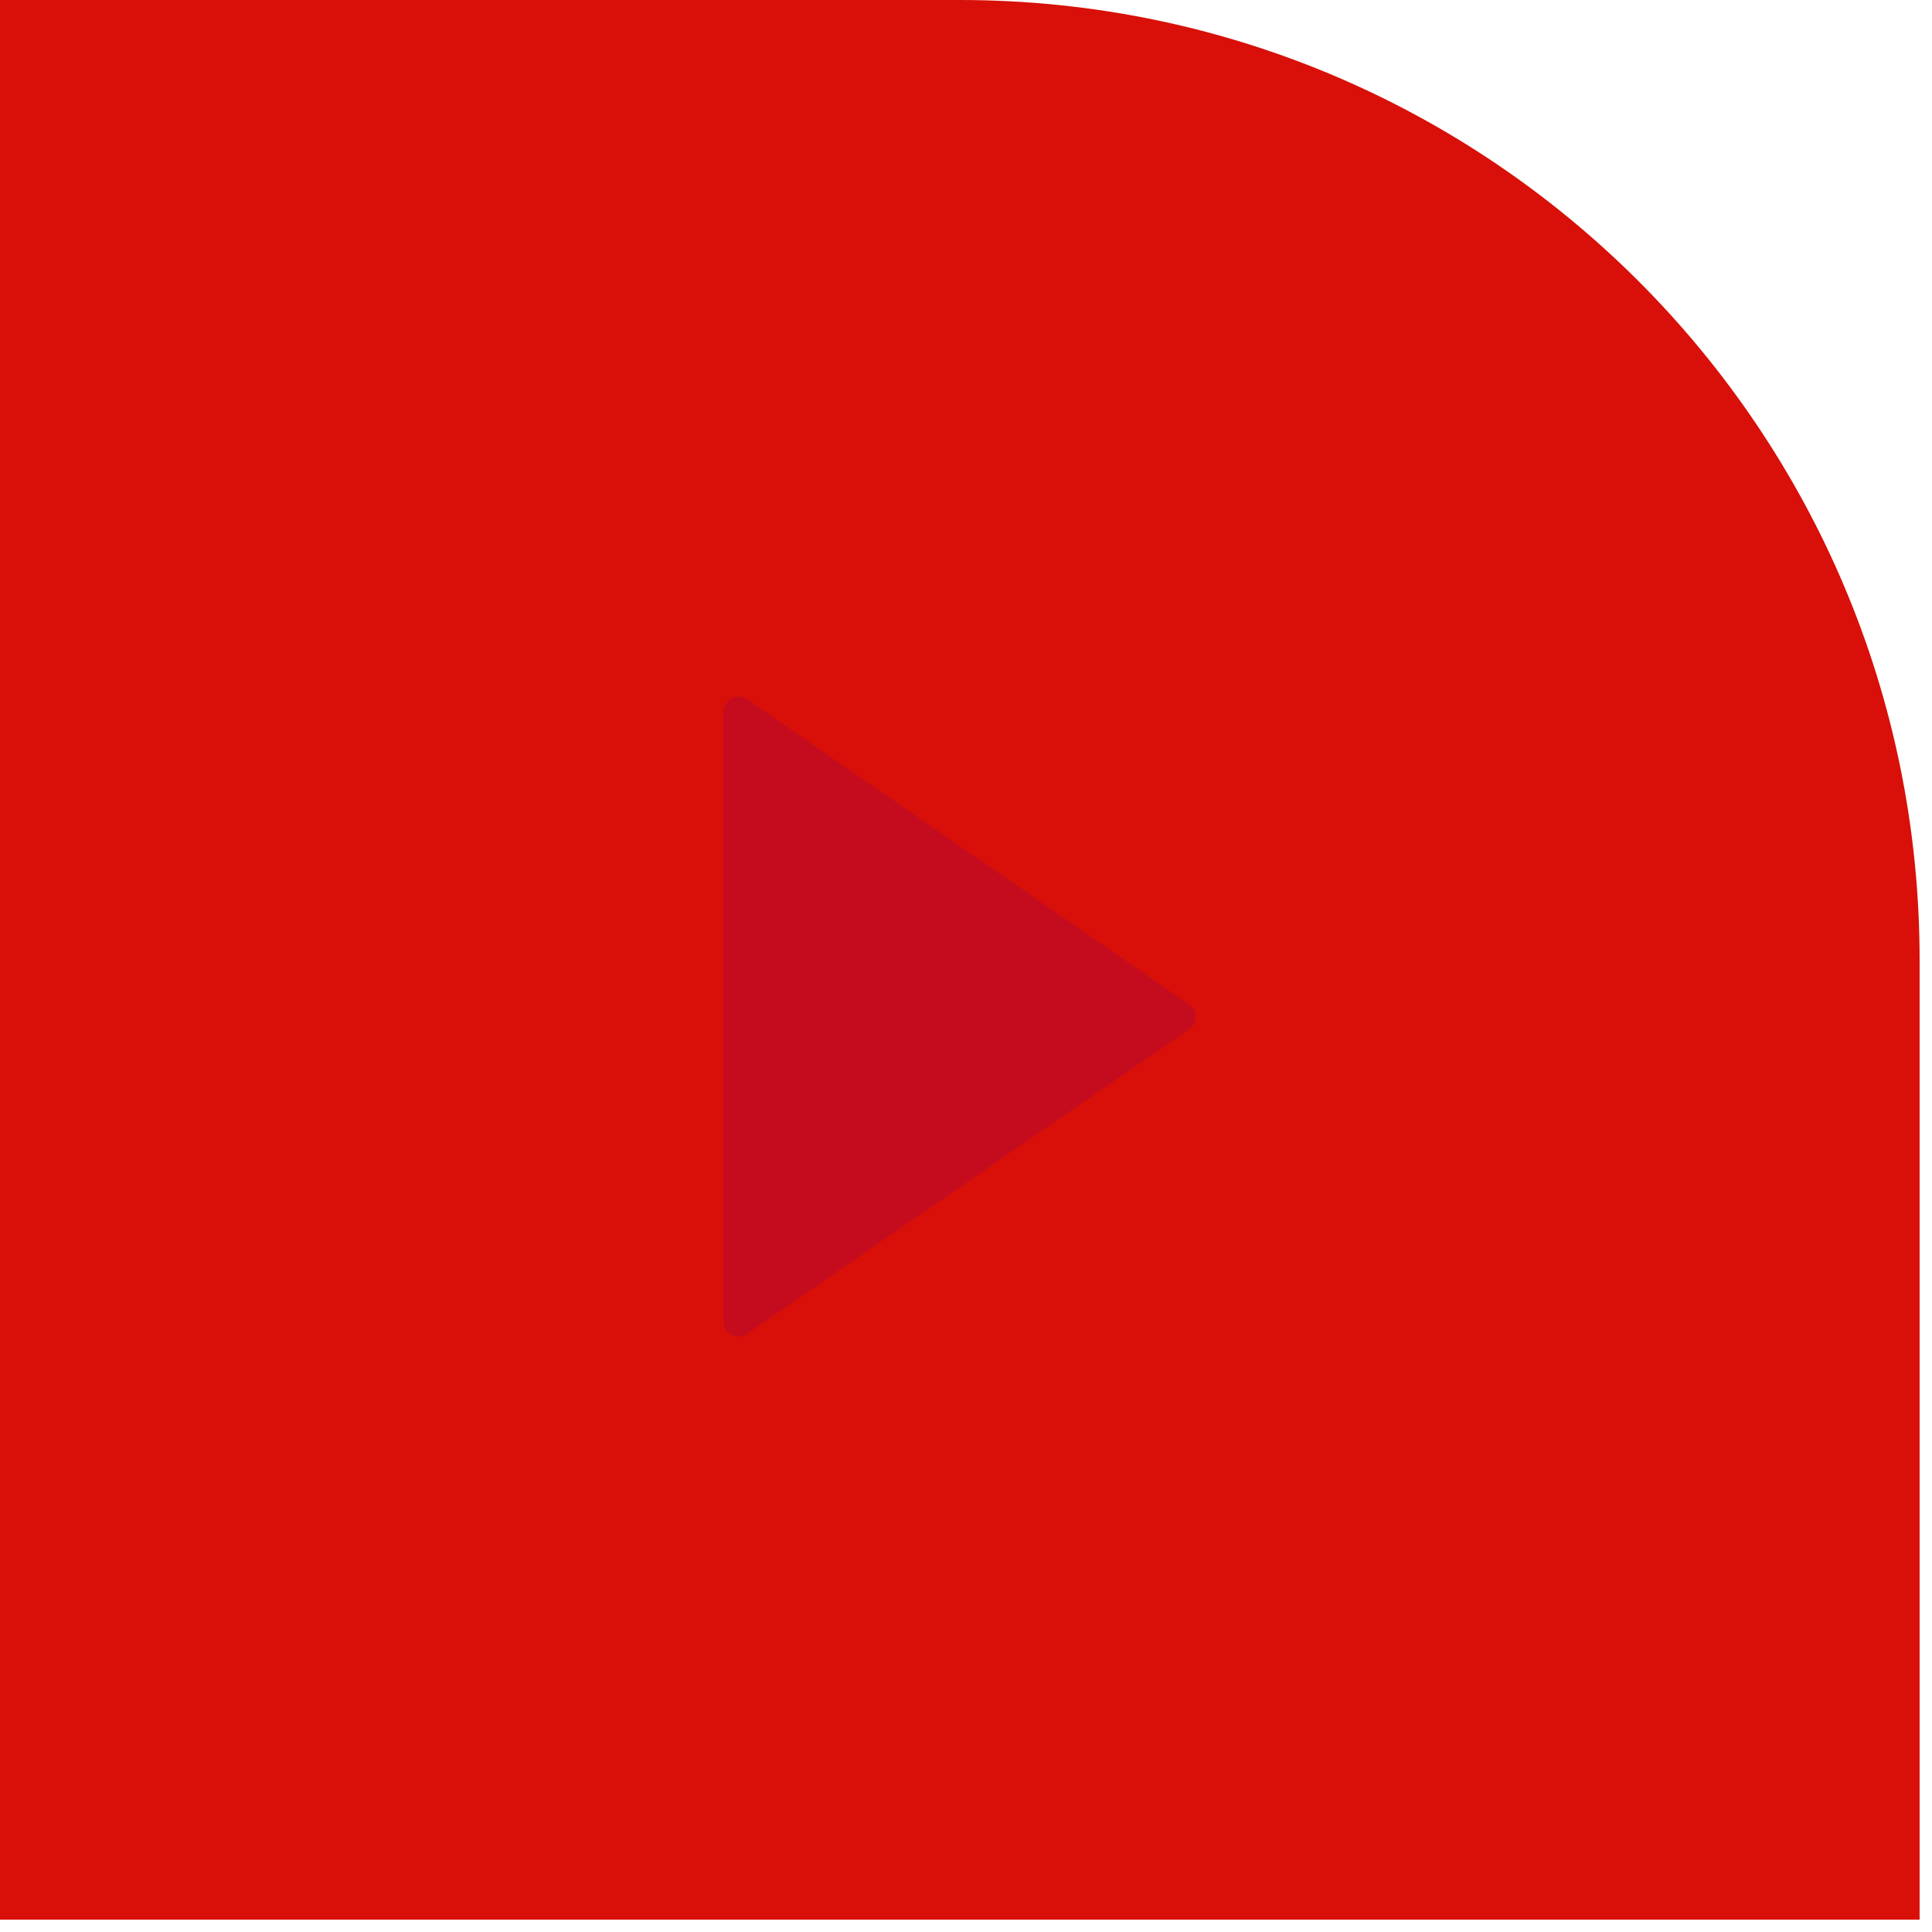
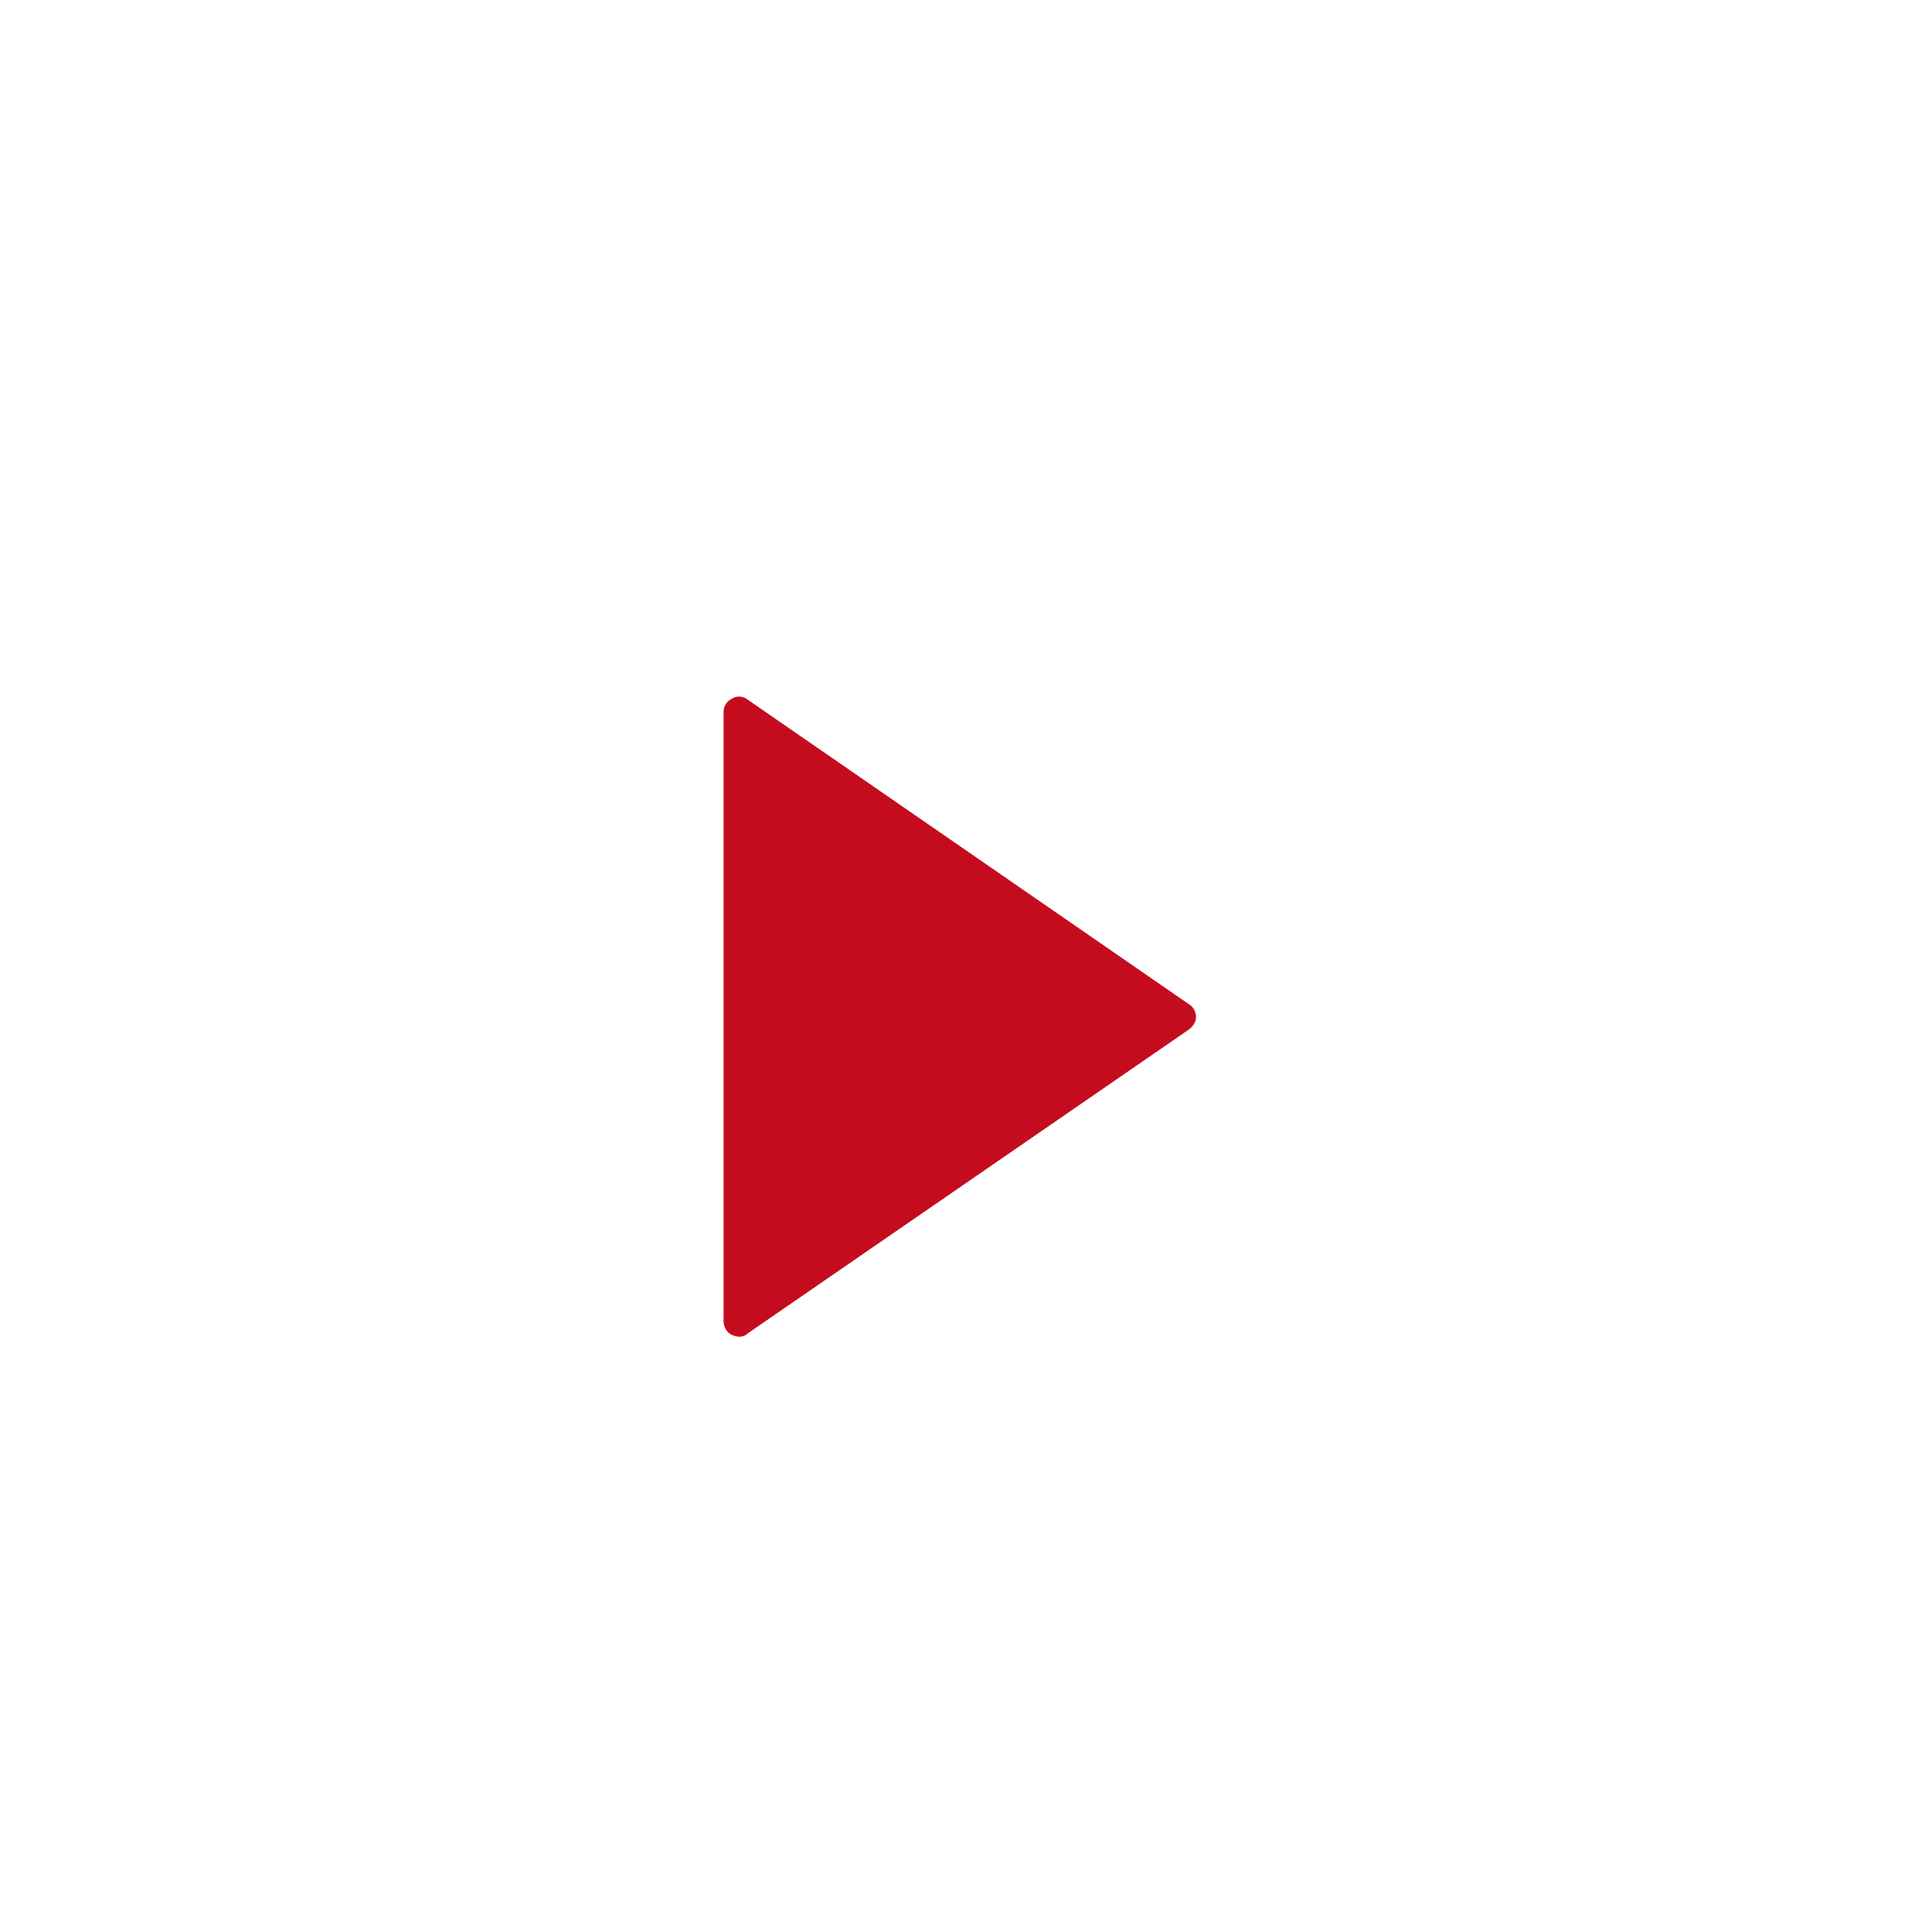
<svg xmlns="http://www.w3.org/2000/svg" fill="none" height="100%" overflow="visible" preserveAspectRatio="none" style="display: block;" viewBox="0 0 63 63" width="100%">
  <g id="Link">
-     <path d="M0 0H31.298C48.583 0 62.596 14.012 62.596 31.298V62.596H0V0Z" fill="#D81009" />
    <g id="Icon">
      <path d="M38.776 32.751L24.37 22.807C24.302 22.753 24.22 22.722 24.125 22.715C24.03 22.709 23.942 22.732 23.86 22.787C23.779 22.827 23.714 22.885 23.667 22.96C23.619 23.035 23.595 23.119 23.595 23.215V43.081C23.595 43.176 23.619 43.265 23.667 43.346C23.714 43.428 23.779 43.489 23.86 43.53L23.983 43.57L24.084 43.591C24.139 43.591 24.19 43.584 24.237 43.57C24.285 43.557 24.329 43.53 24.37 43.489L38.776 33.566C38.844 33.511 38.898 33.45 38.939 33.382C38.98 33.314 39 33.24 39 33.158C39 33.077 38.98 32.998 38.939 32.924C38.898 32.849 38.844 32.791 38.776 32.751Z" fill="#C50C1F" id="Vector" />
    </g>
  </g>
</svg>